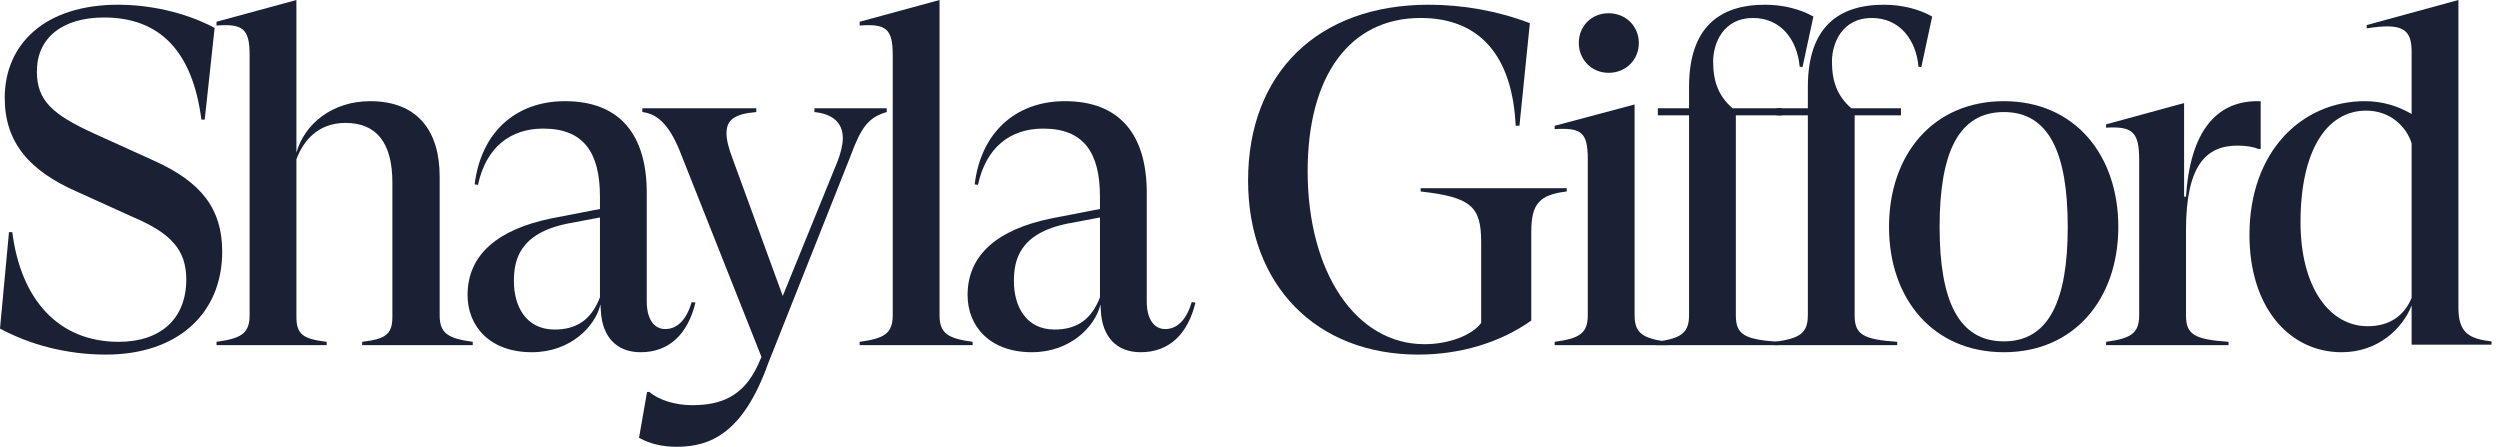
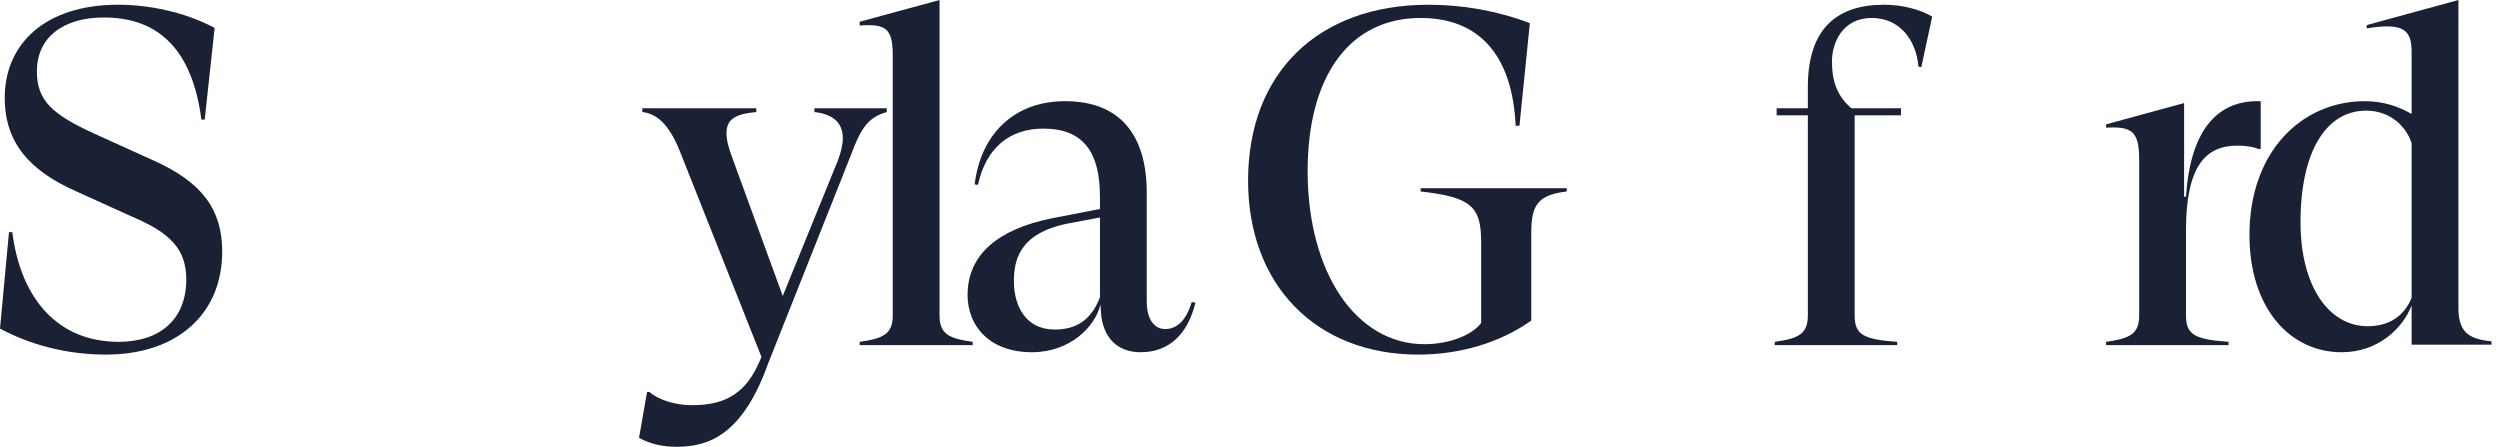
<svg xmlns="http://www.w3.org/2000/svg" width="257" height="46" viewBox="0 0 257 46" fill="none">
  <path d="M10.887 36.452C6.853 36.452 3.062 35.431 0 33.778L0.923 23.864H1.264C2.138 30.765 5.978 35.139 12.199 35.139C16.476 35.139 19.149 32.806 19.149 28.724C19.149 25.662 17.545 23.961 13.657 22.308L7.971 19.732C3.062 17.594 0.486 14.678 0.486 10.061C0.486 4.569 4.569 0.486 12.15 0.486C15.164 0.486 18.858 1.166 22.065 2.868L21.045 12.296H20.704C19.781 5.2 16.379 1.798 10.693 1.798C6.367 1.798 3.791 3.937 3.791 7.339C3.791 10.352 5.395 11.762 9.623 13.706L15.844 16.525C20.704 18.712 22.843 21.482 22.843 25.856C22.843 32.272 18.226 36.452 10.887 36.452Z" fill="#1B2134" />
-   <path d="M22.257 35.48V35.139C24.736 34.799 25.659 34.313 25.659 32.418V5.638C25.659 2.916 24.93 2.43 22.257 2.625V2.236L30.471 0V15.698C31.297 12.734 34.165 10.401 38.053 10.401C42.962 10.401 45.197 13.511 45.197 18.129V32.418C45.197 34.313 46.121 34.799 48.599 35.139V35.48H37.227V35.139C39.608 34.848 40.337 34.41 40.337 32.563V18.76C40.337 14.726 38.733 12.636 35.526 12.636C32.706 12.636 31.2 14.435 30.471 16.379V32.563C30.471 34.41 31.2 34.848 33.581 35.139V35.48H22.257Z" fill="#1B2134" />
-   <path d="M71.104 31.057L71.493 31.105C70.715 34.313 68.819 36.209 65.855 36.209C63.327 36.209 61.918 34.556 61.772 32.029L61.724 31.3C61.189 33.584 58.613 36.209 54.676 36.209C50.351 36.209 48.066 33.535 48.066 30.328C48.066 26.148 51.225 23.572 56.669 22.454L61.675 21.482V20.218C61.675 15.65 59.974 13.22 55.843 13.22C52.441 13.22 49.962 15.164 49.136 19.003L48.795 18.955C49.427 13.706 52.926 10.401 58.078 10.401C63.765 10.401 66.487 13.9 66.487 19.83V31.008C66.487 32.758 67.216 33.827 68.382 33.827C69.5 33.827 70.52 33.049 71.104 31.057ZM57.009 33.876C59.196 33.876 60.751 32.952 61.675 30.571V22.357L58.321 22.989C53.315 24.009 52.829 26.828 52.829 28.918C52.829 31.445 54.044 33.876 57.009 33.876Z" fill="#1B2134" />
  <path d="M69.58 45.929C68.219 45.929 66.907 45.686 65.692 45.005L66.518 40.291H66.761C67.685 41.117 69.434 41.652 71.136 41.652C74.1 41.652 76.385 40.777 77.891 37.569L78.28 36.695L70.066 15.99C68.997 13.171 67.782 11.713 66.032 11.519V11.13H77.746V11.519C75.461 11.713 74.683 12.345 74.683 13.706C74.683 14.435 74.927 15.261 75.267 16.184L80.467 30.425L86.105 16.573C86.445 15.698 86.64 14.872 86.64 14.192C86.64 12.588 85.57 11.713 83.724 11.519V11.13H91.16V11.519C89.313 12.053 88.535 13.025 87.417 16.087L78.96 37.375C76.385 44.568 72.983 45.929 69.58 45.929Z" fill="#1B2134" />
  <path d="M96.585 32.418C96.585 34.313 97.508 34.799 99.987 35.139V35.48H88.371V35.139C90.85 34.799 91.773 34.313 91.773 32.418V5.638C91.773 2.916 91.044 2.43 88.371 2.625V2.236L96.585 0V32.418Z" fill="#1B2134" />
  <path d="M122.504 31.057L122.893 31.105C122.115 34.313 120.22 36.209 117.255 36.209C114.728 36.209 113.318 34.556 113.173 32.029L113.124 31.3C112.589 33.584 110.013 36.209 106.077 36.209C101.751 36.209 99.467 33.535 99.467 30.328C99.467 26.148 102.626 23.572 108.069 22.454L113.075 21.482V20.218C113.075 15.65 111.374 13.22 107.243 13.22C103.841 13.22 101.362 15.164 100.536 19.003L100.196 18.955C100.828 13.706 104.327 10.401 109.479 10.401C115.165 10.401 117.887 13.9 117.887 19.83V31.008C117.887 32.758 118.616 33.827 119.782 33.827C120.9 33.827 121.921 33.049 122.504 31.057ZM108.41 33.876C110.597 33.876 112.152 32.952 113.075 30.571V22.357L109.722 22.989C104.716 24.009 104.23 26.828 104.23 28.918C104.23 31.445 105.445 33.876 108.41 33.876Z" fill="#1B2134" />
  <path d="M161.06 19.344V19.684C158.193 20.024 157.415 20.996 157.415 23.864V32.952C154.208 35.236 150.076 36.452 145.799 36.452C135.301 36.452 128.303 29.307 128.303 18.566C128.303 7.485 135.496 0.486 146.869 0.486C150.368 0.486 153.965 1.118 157.269 2.381L156.2 12.928H155.811C155.471 5.686 152.069 1.847 146.042 1.847C138.801 1.847 134.426 7.728 134.426 17.594C134.426 27.995 139.384 35.382 146.431 35.382C148.959 35.382 151.34 34.459 152.263 33.195V24.884C152.263 21.239 151.243 20.267 146.042 19.684V19.344H161.06Z" fill="#1B2134" />
-   <path d="M165.362 7.485C163.613 7.485 162.301 6.124 162.301 4.423C162.301 2.673 163.613 1.361 165.362 1.361C167.161 1.361 168.473 2.722 168.473 4.423C168.473 6.124 167.161 7.485 165.362 7.485ZM168.036 32.418C168.036 34.313 168.959 34.799 171.438 35.139V35.48H159.822V35.139C162.301 34.799 163.224 34.313 163.224 32.418V16.379C163.224 13.56 162.544 13.123 159.822 13.268V12.928L168.036 10.741V32.418Z" fill="#1B2134" />
-   <path d="M181.458 0.486C183.257 0.486 185.055 0.923 186.416 1.701L185.298 6.901L185.006 6.853C184.763 4.131 183.111 1.847 180.195 1.847C177.181 1.847 176.112 4.423 176.112 6.318C176.112 8.36 176.647 9.866 178.105 11.13H183.208V11.859H178.445V32.418C178.445 34.362 179.271 34.896 182.819 35.139V35.48H170.231V35.139C172.71 34.799 173.634 34.313 173.634 32.418V11.859H170.426V11.13H173.634V8.943C173.634 2.77 176.793 0.486 181.458 0.486Z" fill="#1B2134" />
  <path d="M193.672 0.486C195.47 0.486 197.268 0.923 198.629 1.701L197.511 6.901L197.22 6.853C196.977 4.131 195.324 1.847 192.408 1.847C189.395 1.847 188.325 4.423 188.325 6.318C188.325 8.36 188.86 9.866 190.318 11.13H195.421V11.859H190.658V32.418C190.658 34.362 191.485 34.896 195.033 35.139V35.48H182.445V35.139C184.923 34.799 185.847 34.313 185.847 32.418V11.859H182.639V11.13H185.847V8.943C185.847 2.77 189.006 0.486 193.672 0.486Z" fill="#1B2134" />
-   <path d="M206.001 36.209C198.711 36.209 194.191 30.716 194.191 23.329C194.191 15.893 198.711 10.401 206.001 10.401C213.243 10.401 217.763 15.893 217.763 23.329C217.763 30.716 213.243 36.209 206.001 36.209ZM206.001 35.091C210.619 35.091 212.563 30.911 212.563 23.329C212.563 15.698 210.619 11.519 206.001 11.519C201.336 11.519 199.392 15.698 199.392 23.329C199.392 30.911 201.336 35.091 206.001 35.091Z" fill="#1B2134" />
  <path d="M232.059 10.401H232.399V15.31H232.156C231.718 15.115 230.941 14.969 230.017 14.969C226.81 14.969 224.72 16.962 224.72 23.669V32.418C224.72 34.362 225.546 34.896 229.094 35.139V35.48H216.506V35.139C218.985 34.799 219.908 34.313 219.908 32.418V16.427C219.908 13.511 219.179 12.977 216.506 13.123V12.782L224.525 10.595V20.218H224.72C225.157 13.511 227.83 10.401 232.059 10.401Z" fill="#1B2134" />
  <path d="M252.726 31.64C252.726 34.119 253.746 34.848 256.128 35.091V35.431H247.914V31.397C246.991 33.778 244.463 36.209 240.721 36.209C235.375 36.209 231.244 31.64 231.244 24.155C231.244 15.504 236.687 10.401 243.103 10.401C244.998 10.401 246.553 10.935 247.914 11.713V5.298C247.914 2.965 246.942 2.333 243.297 2.916V2.576L252.726 0V31.64ZM243.394 33.535C245.581 33.535 247.137 32.515 247.914 30.619V14.726C247.38 13.025 245.727 11.373 243.248 11.373C239.166 11.373 236.493 15.504 236.493 22.843C236.493 29.502 239.457 33.535 243.394 33.535Z" fill="#1B2134" />
</svg>